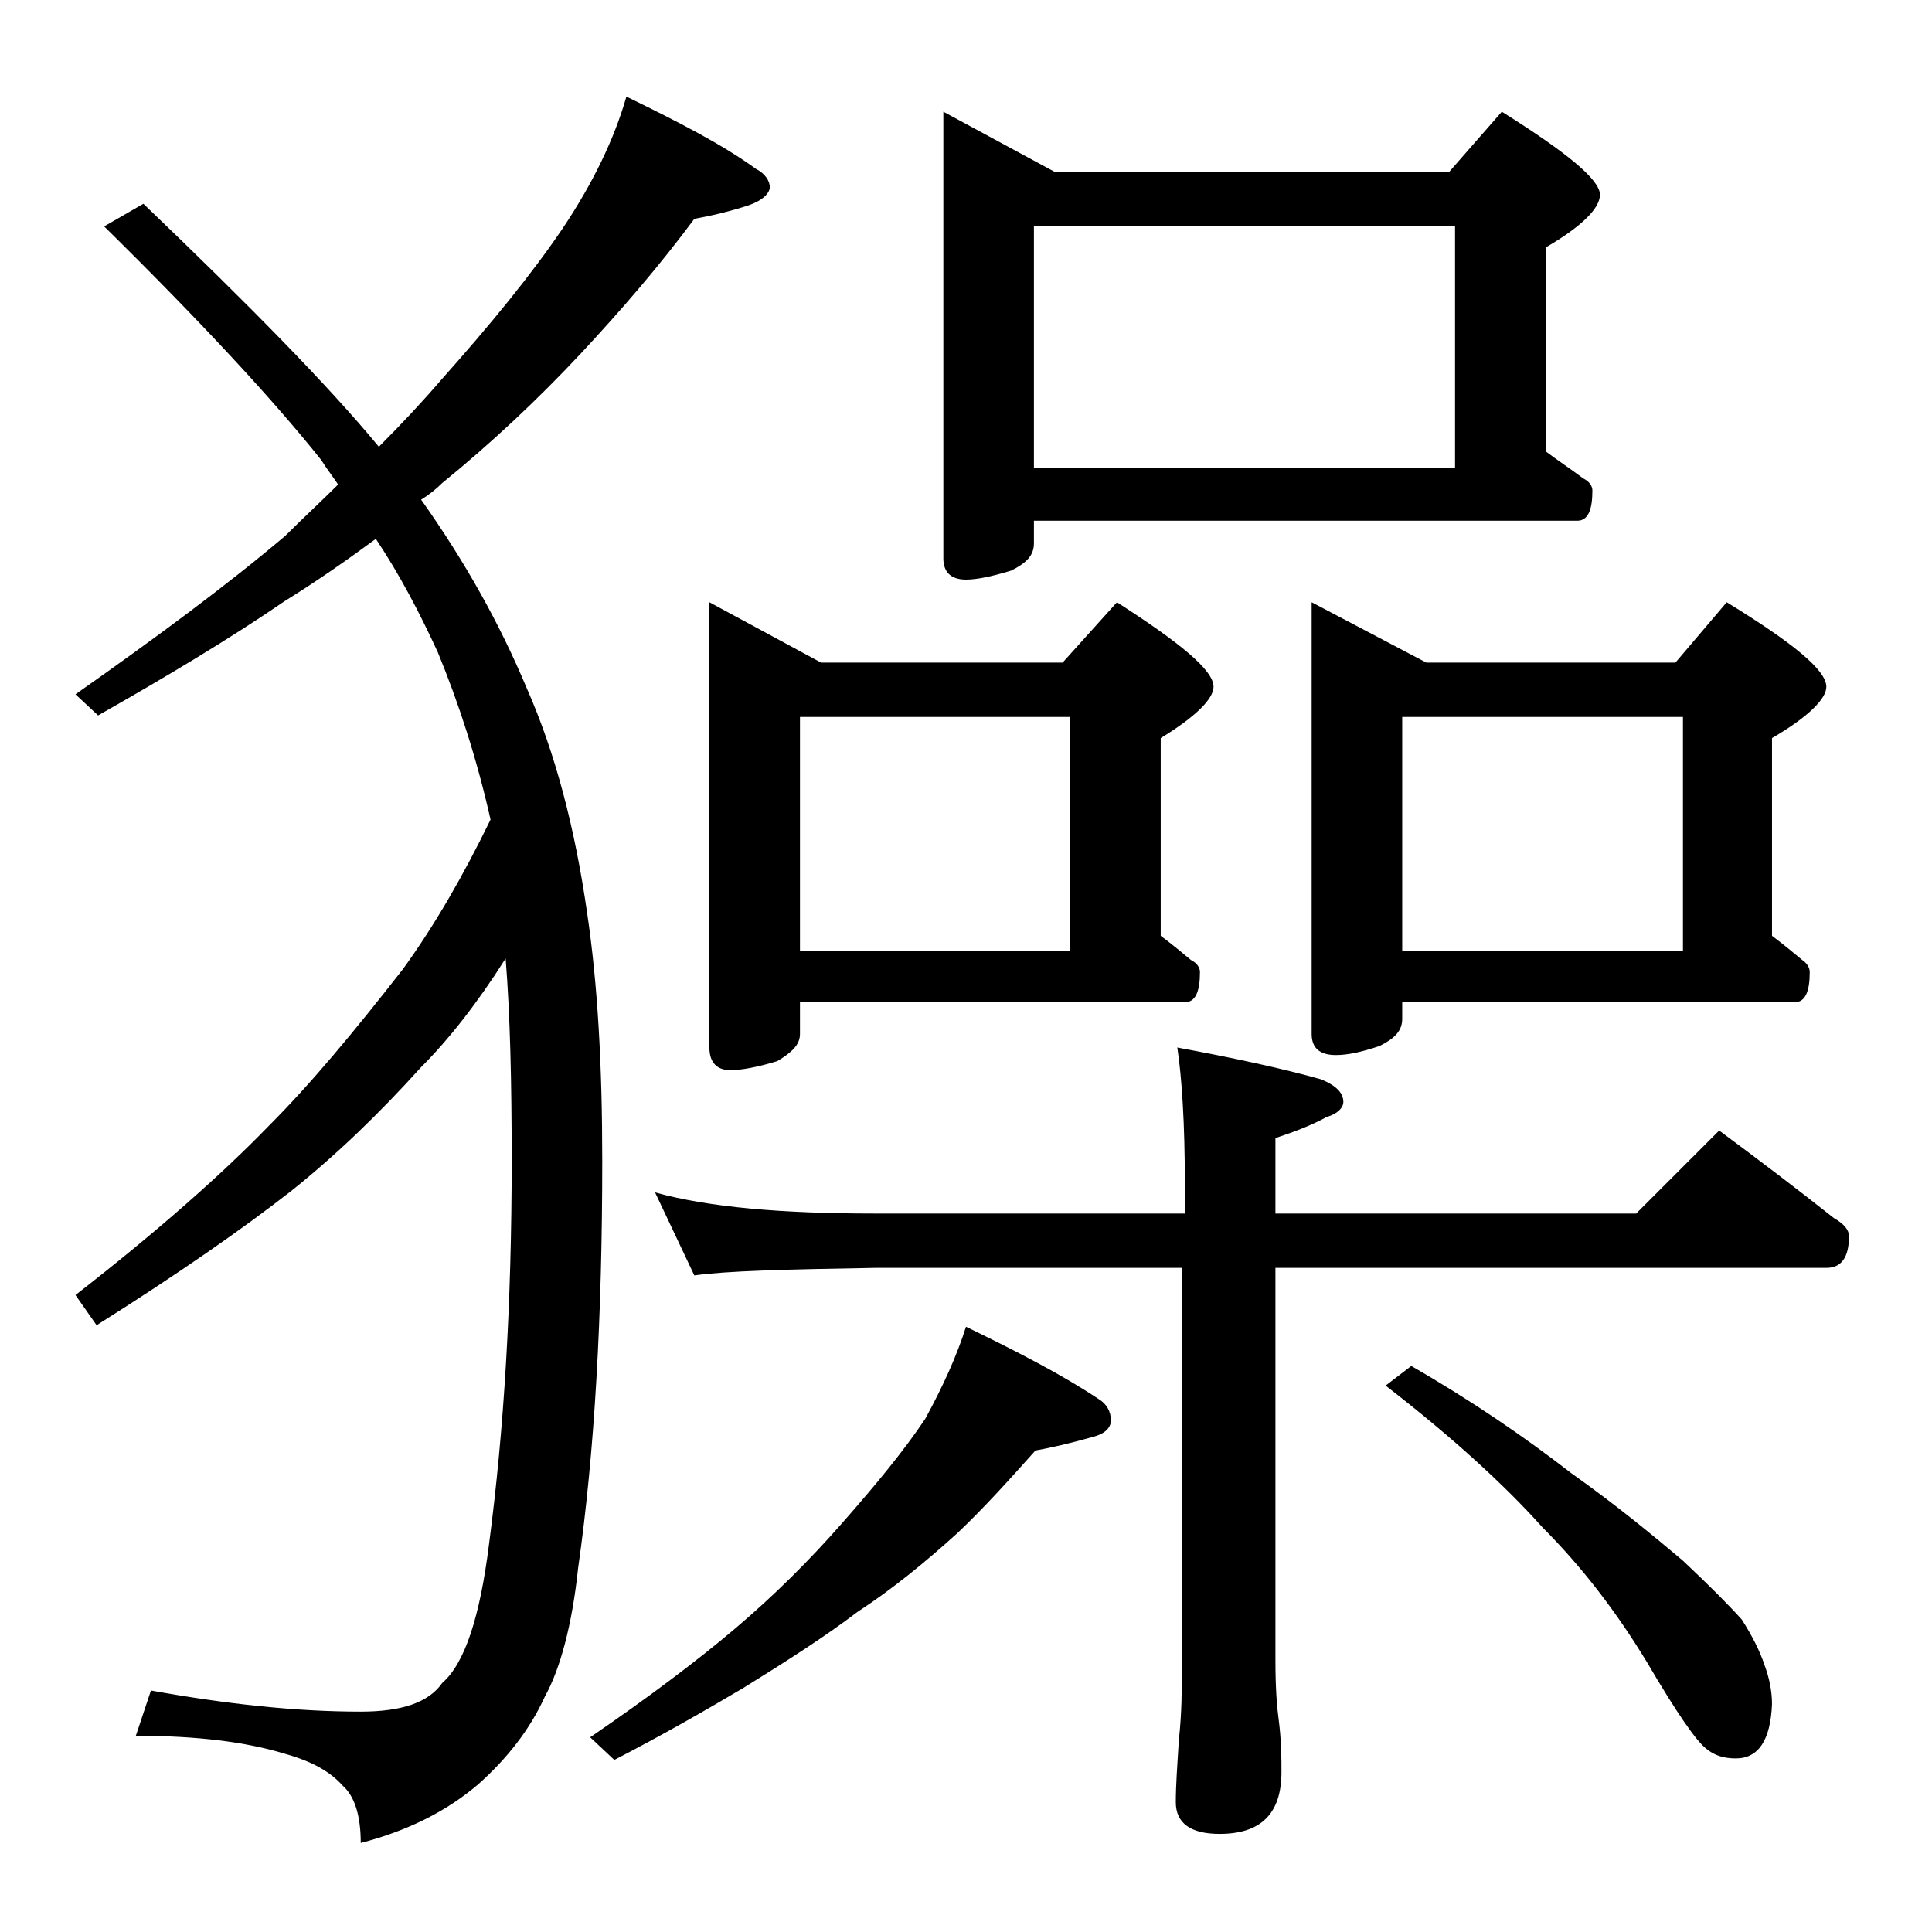
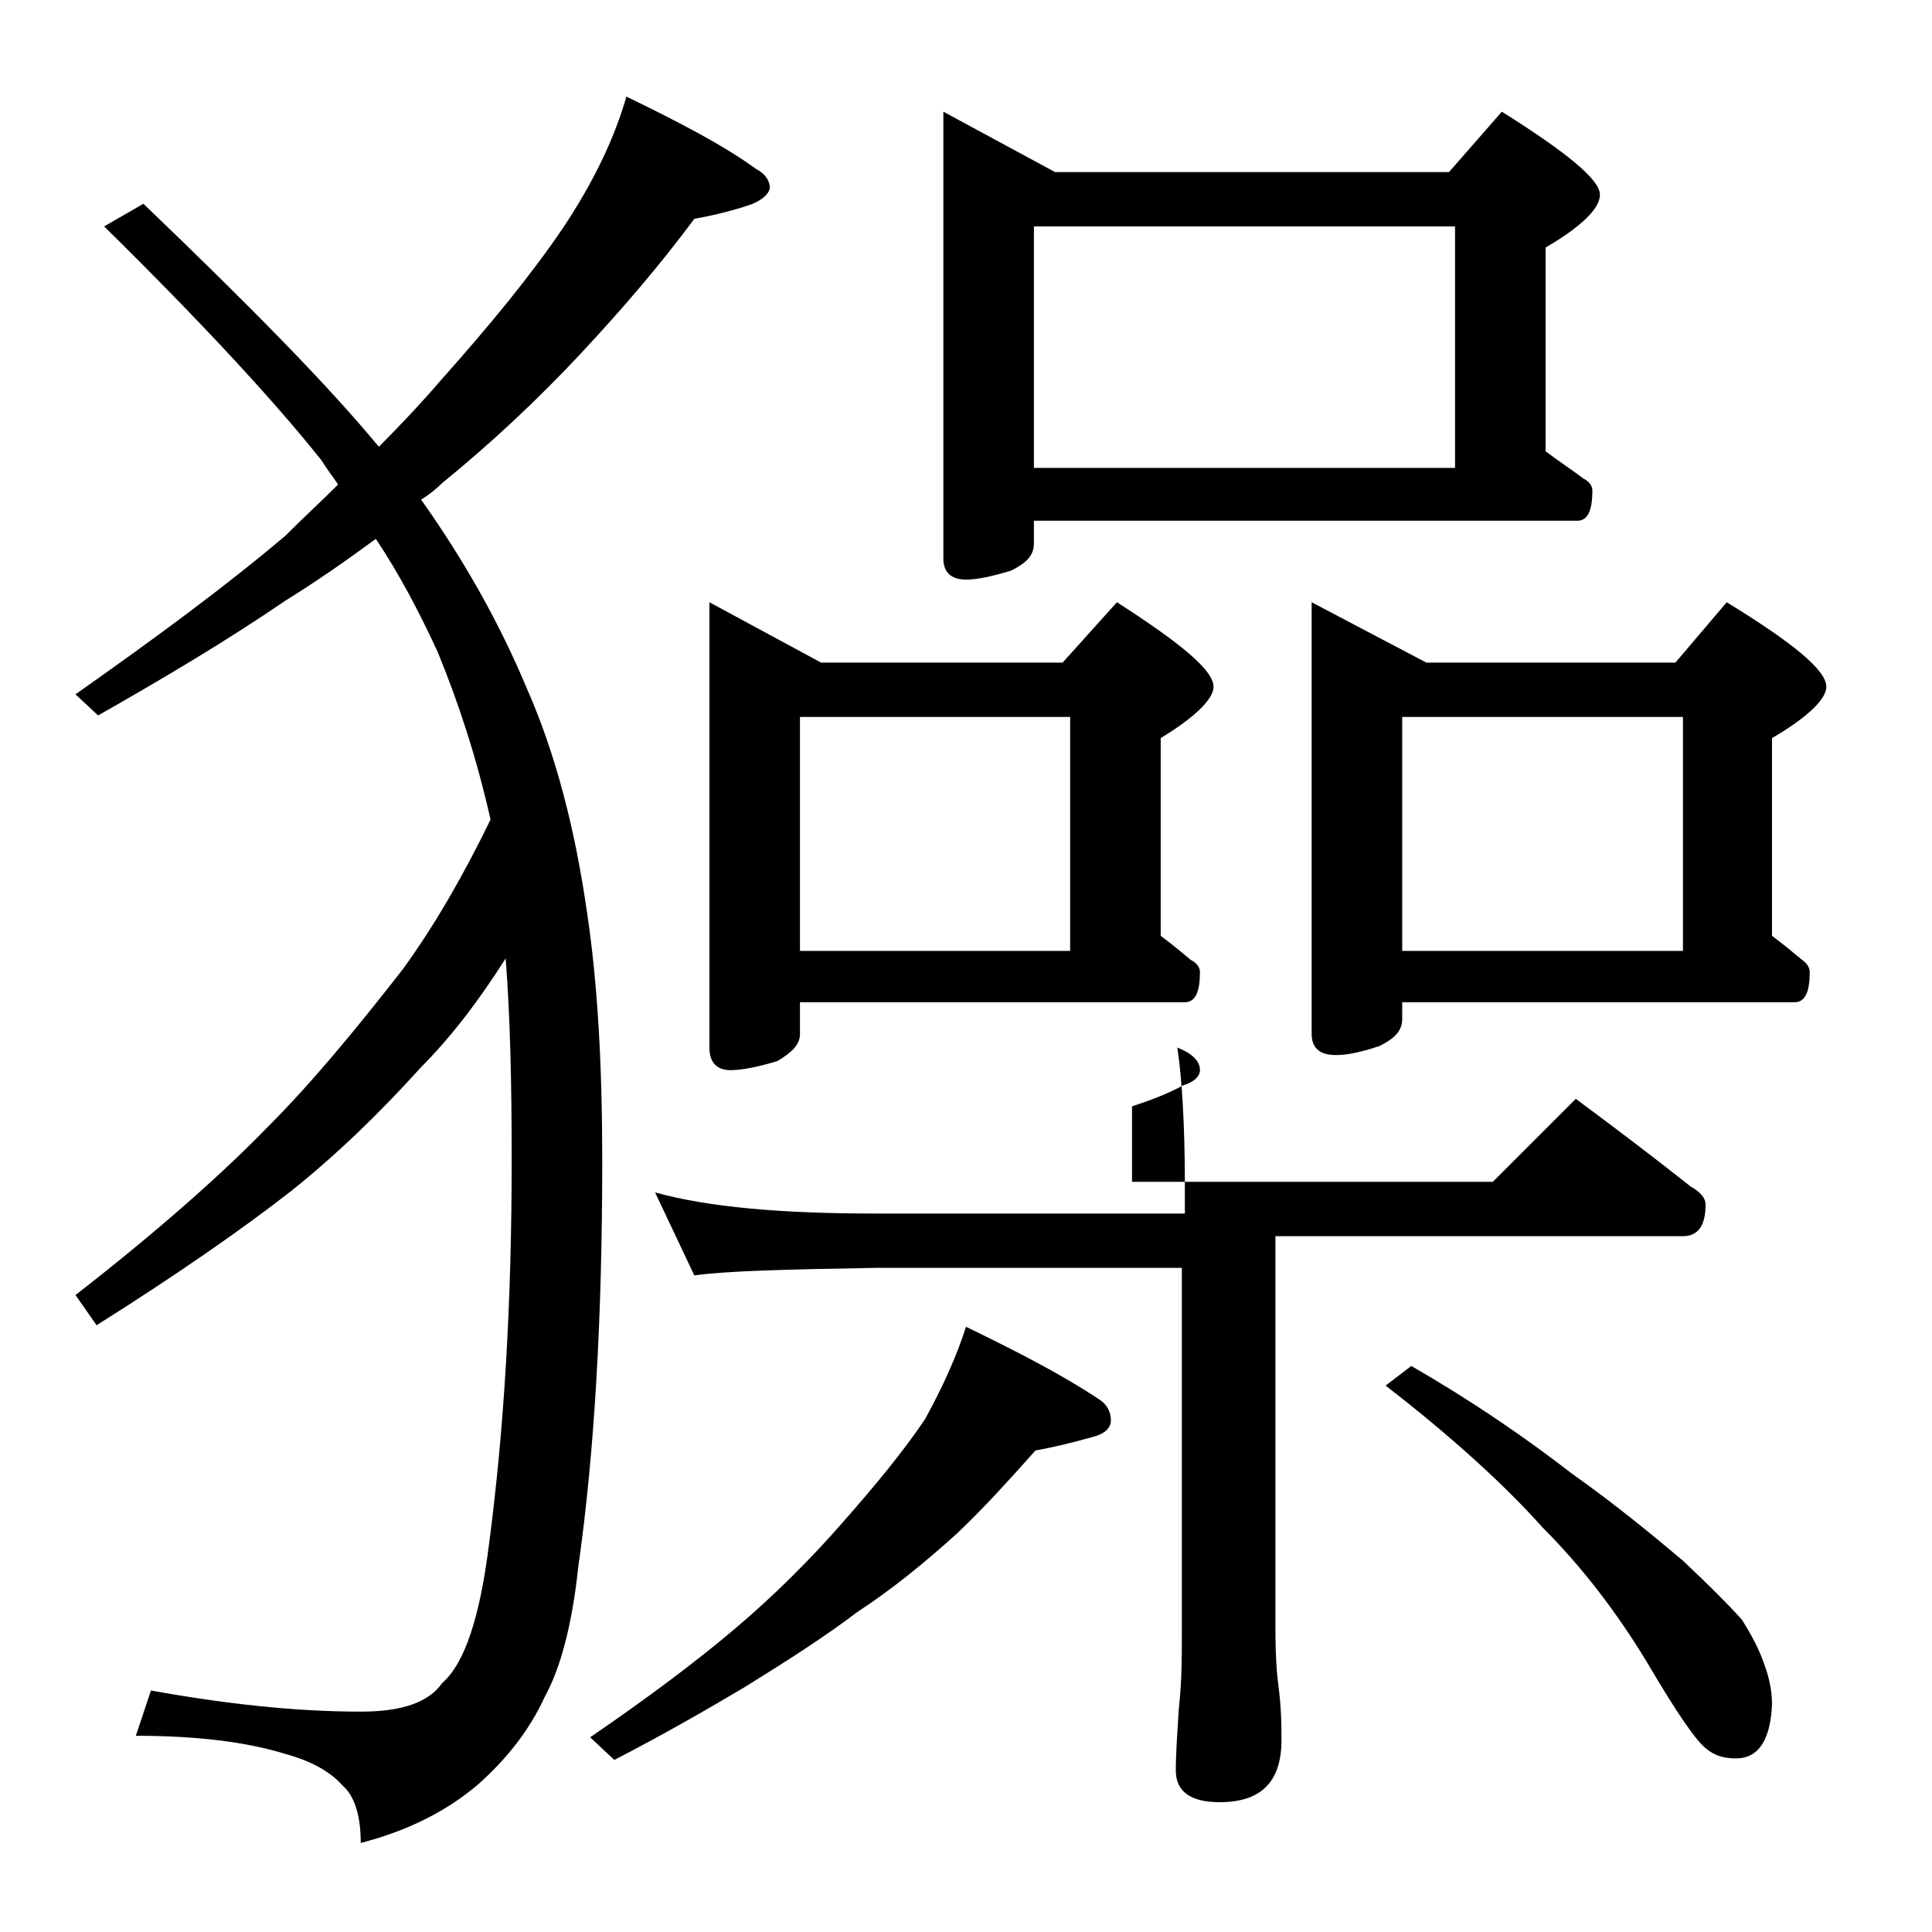
<svg xmlns="http://www.w3.org/2000/svg" version="1.1" id="Layer_1" x="0px" y="0px" viewBox="0 0 128 128" enable-background="new 0 0 128 128" xml:space="preserve">
-   <path d="M41.5,6.4c3.5,1.7,6.4,3.2,8.6,4.8c0.6,0.3,0.9,0.8,0.9,1.2s-0.5,0.9-1.4,1.2c-1.2,0.4-2.5,0.7-3.6,0.9  c-2.3,3.1-4.8,6-7.5,8.9c-2.9,3.1-6,6-9.2,8.6c-0.4,0.4-0.9,0.8-1.4,1.1c2.9,4.1,5.2,8.2,7,12.5c1.9,4.3,3.2,9.3,4,14.9  c0.7,4.7,1,10.1,1,16.4c0,10.3-0.5,19.3-1.6,27c-0.4,3.8-1.2,6.7-2.2,8.5c-1,2.2-2.5,4.1-4.4,5.8c-2.1,1.8-4.7,3.1-7.8,3.9  c0-1.8-0.4-3.1-1.2-3.8c-0.8-0.9-2-1.6-3.8-2.1C16.3,115.4,13,115,9,115l1-3c5,0.9,9.6,1.4,13.9,1.4c2.7,0,4.5-0.6,5.4-1.9  c1.5-1.3,2.5-4.4,3.1-9.2c1-7.6,1.5-16,1.5-25.4c0-5.2-0.1-9.6-0.4-13.4c-1.9,3-3.8,5.4-5.6,7.2c-2.8,3.1-5.6,5.8-8.6,8.2  c-3.2,2.5-7.5,5.5-12.9,8.9l-1.4-2c5.4-4.2,9.7-8,12.8-11.2c2.8-2.8,5.7-6.3,8.9-10.4c2.1-2.9,4-6.2,5.8-9.9  c-0.9-4-2.1-7.7-3.5-11.1c-1.2-2.6-2.5-5.1-4.1-7.5c-1.9,1.4-3.9,2.8-6,4.1c-3.8,2.6-8,5.1-12.4,7.6L5,46c5.4-3.8,10-7.2,13.9-10.5  c1.2-1.2,2.4-2.3,3.5-3.4c-0.4-0.6-0.8-1.1-1.1-1.6c-3.1-3.9-7.9-9.1-14.4-15.5l2.6-1.5c7.1,6.8,12.3,12.1,15.6,16.1  c1.5-1.5,2.9-3,4.1-4.4c3.3-3.7,6-7,8.1-10.1C39.3,12.1,40.7,9.2,41.5,6.4z M64,87.9c3.5,1.7,6.4,3.2,8.8,4.8  c0.5,0.3,0.8,0.8,0.8,1.4c0,0.5-0.4,0.9-1.2,1.1c-1.4,0.4-2.7,0.7-3.8,0.9c-1.7,1.9-3.4,3.8-5.2,5.5c-2.1,1.9-4.3,3.7-6.6,5.2  c-2.1,1.6-4.6,3.2-7.5,5c-2.7,1.6-5.5,3.2-8.6,4.8l-1.6-1.5c3.8-2.6,7-5,9.6-7.2c2.6-2.2,5-4.6,7.1-7c2.2-2.5,4.1-4.8,5.5-6.9  C62.5,91.8,63.4,89.8,64,87.9z M43.4,79C47,80,51.9,80.4,58,80.4h20.5v-1.9c0-4.1-0.2-7.1-0.5-9.1c3.8,0.7,7,1.4,9.5,2.1  c1,0.4,1.5,0.9,1.5,1.5c0,0.4-0.4,0.8-1.1,1c-1.1,0.6-2.2,1-3.4,1.4v5h23.9l5.5-5.5c2.7,2,5.2,3.9,7.6,5.8c0.7,0.4,1,0.8,1,1.2  c0,1.4-0.5,2.1-1.5,2.1H84.5v26c0,1.8,0.1,3.1,0.2,3.8c0.2,1.5,0.2,2.7,0.2,3.6c0,2.8-1.4,4.1-4.1,4.1c-1.9,0-2.9-0.7-2.9-2.1  c0-1.1,0.1-2.5,0.2-4.1c0.2-1.8,0.2-3.4,0.2-4.8V84H58c-5.9,0.1-9.9,0.2-12,0.5L43.4,79z M47,39.9l7.4,4h16l3.6-4  c4.2,2.7,6.4,4.5,6.4,5.6c0,0.8-1.2,2-3.5,3.4V62c0.8,0.6,1.4,1.1,2,1.6c0.4,0.2,0.6,0.5,0.6,0.8c0,1.3-0.3,2-1,2H53v2.1  c0,0.7-0.5,1.2-1.5,1.8c-1.3,0.4-2.4,0.6-3.1,0.6c-0.9,0-1.4-0.5-1.4-1.5V39.9z M53,63h17.9V47.5H53V63z M62.5,7.4l7.4,4H96l3.5-4  c4.3,2.7,6.5,4.5,6.5,5.5c0,0.9-1.2,2.1-3.6,3.5v13.5c0.8,0.6,1.7,1.2,2.5,1.8c0.4,0.2,0.6,0.5,0.6,0.8c0,1.3-0.3,2-1,2h-36V36  c0,0.8-0.5,1.3-1.5,1.8c-1.3,0.4-2.3,0.6-3,0.6c-1,0-1.5-0.5-1.5-1.4V7.4z M68.5,31h27.9V15H68.5V31z M86.9,39.9l7.6,4H111l3.4-4  c4.4,2.7,6.6,4.5,6.6,5.6c0,0.8-1.2,2-3.6,3.4V62c0.8,0.6,1.4,1.1,2,1.6c0.3,0.2,0.5,0.5,0.5,0.8c0,1.3-0.3,2-1,2h-26v1.1  c0,0.8-0.5,1.3-1.5,1.8c-1.2,0.4-2.1,0.6-2.9,0.6c-1.1,0-1.6-0.5-1.6-1.4V39.9z M93.5,90.5c4,2.3,7.5,4.7,10.6,7.1  c3.1,2.2,5.5,4.2,7.4,5.8c1.7,1.6,3,2.9,3.9,3.9c0.7,1.1,1.2,2.1,1.5,3c0.3,0.8,0.5,1.7,0.5,2.6c-0.1,2.4-0.9,3.6-2.4,3.6  c-0.8,0-1.4-0.2-1.9-0.6c-0.7-0.5-2-2.4-4-5.8c-2-3.3-4.3-6.3-6.9-8.9c-2.5-2.8-6-6-10.4-9.4L93.5,90.5z M92.9,63h18.6V47.5H92.9V63  z" />
+   <path d="M41.5,6.4c3.5,1.7,6.4,3.2,8.6,4.8c0.6,0.3,0.9,0.8,0.9,1.2s-0.5,0.9-1.4,1.2c-1.2,0.4-2.5,0.7-3.6,0.9  c-2.3,3.1-4.8,6-7.5,8.9c-2.9,3.1-6,6-9.2,8.6c-0.4,0.4-0.9,0.8-1.4,1.1c2.9,4.1,5.2,8.2,7,12.5c1.9,4.3,3.2,9.3,4,14.9  c0.7,4.7,1,10.1,1,16.4c0,10.3-0.5,19.3-1.6,27c-0.4,3.8-1.2,6.7-2.2,8.5c-1,2.2-2.5,4.1-4.4,5.8c-2.1,1.8-4.7,3.1-7.8,3.9  c0-1.8-0.4-3.1-1.2-3.8c-0.8-0.9-2-1.6-3.8-2.1C16.3,115.4,13,115,9,115l1-3c5,0.9,9.6,1.4,13.9,1.4c2.7,0,4.5-0.6,5.4-1.9  c1.5-1.3,2.5-4.4,3.1-9.2c1-7.6,1.5-16,1.5-25.4c0-5.2-0.1-9.6-0.4-13.4c-1.9,3-3.8,5.4-5.6,7.2c-2.8,3.1-5.6,5.8-8.6,8.2  c-3.2,2.5-7.5,5.5-12.9,8.9l-1.4-2c5.4-4.2,9.7-8,12.8-11.2c2.8-2.8,5.7-6.3,8.9-10.4c2.1-2.9,4-6.2,5.8-9.9  c-0.9-4-2.1-7.7-3.5-11.1c-1.2-2.6-2.5-5.1-4.1-7.5c-1.9,1.4-3.9,2.8-6,4.1c-3.8,2.6-8,5.1-12.4,7.6L5,46c5.4-3.8,10-7.2,13.9-10.5  c1.2-1.2,2.4-2.3,3.5-3.4c-0.4-0.6-0.8-1.1-1.1-1.6c-3.1-3.9-7.9-9.1-14.4-15.5l2.6-1.5c7.1,6.8,12.3,12.1,15.6,16.1  c1.5-1.5,2.9-3,4.1-4.4c3.3-3.7,6-7,8.1-10.1C39.3,12.1,40.7,9.2,41.5,6.4z M64,87.9c3.5,1.7,6.4,3.2,8.8,4.8  c0.5,0.3,0.8,0.8,0.8,1.4c0,0.5-0.4,0.9-1.2,1.1c-1.4,0.4-2.7,0.7-3.8,0.9c-1.7,1.9-3.4,3.8-5.2,5.5c-2.1,1.9-4.3,3.7-6.6,5.2  c-2.1,1.6-4.6,3.2-7.5,5c-2.7,1.6-5.5,3.2-8.6,4.8l-1.6-1.5c3.8-2.6,7-5,9.6-7.2c2.6-2.2,5-4.6,7.1-7c2.2-2.5,4.1-4.8,5.5-6.9  C62.5,91.8,63.4,89.8,64,87.9z M43.4,79C47,80,51.9,80.4,58,80.4h20.5v-1.9c0-4.1-0.2-7.1-0.5-9.1c1,0.4,1.5,0.9,1.5,1.5c0,0.4-0.4,0.8-1.1,1c-1.1,0.6-2.2,1-3.4,1.4v5h23.9l5.5-5.5c2.7,2,5.2,3.9,7.6,5.8c0.7,0.4,1,0.8,1,1.2  c0,1.4-0.5,2.1-1.5,2.1H84.5v26c0,1.8,0.1,3.1,0.2,3.8c0.2,1.5,0.2,2.7,0.2,3.6c0,2.8-1.4,4.1-4.1,4.1c-1.9,0-2.9-0.7-2.9-2.1  c0-1.1,0.1-2.5,0.2-4.1c0.2-1.8,0.2-3.4,0.2-4.8V84H58c-5.9,0.1-9.9,0.2-12,0.5L43.4,79z M47,39.9l7.4,4h16l3.6-4  c4.2,2.7,6.4,4.5,6.4,5.6c0,0.8-1.2,2-3.5,3.4V62c0.8,0.6,1.4,1.1,2,1.6c0.4,0.2,0.6,0.5,0.6,0.8c0,1.3-0.3,2-1,2H53v2.1  c0,0.7-0.5,1.2-1.5,1.8c-1.3,0.4-2.4,0.6-3.1,0.6c-0.9,0-1.4-0.5-1.4-1.5V39.9z M53,63h17.9V47.5H53V63z M62.5,7.4l7.4,4H96l3.5-4  c4.3,2.7,6.5,4.5,6.5,5.5c0,0.9-1.2,2.1-3.6,3.5v13.5c0.8,0.6,1.7,1.2,2.5,1.8c0.4,0.2,0.6,0.5,0.6,0.8c0,1.3-0.3,2-1,2h-36V36  c0,0.8-0.5,1.3-1.5,1.8c-1.3,0.4-2.3,0.6-3,0.6c-1,0-1.5-0.5-1.5-1.4V7.4z M68.5,31h27.9V15H68.5V31z M86.9,39.9l7.6,4H111l3.4-4  c4.4,2.7,6.6,4.5,6.6,5.6c0,0.8-1.2,2-3.6,3.4V62c0.8,0.6,1.4,1.1,2,1.6c0.3,0.2,0.5,0.5,0.5,0.8c0,1.3-0.3,2-1,2h-26v1.1  c0,0.8-0.5,1.3-1.5,1.8c-1.2,0.4-2.1,0.6-2.9,0.6c-1.1,0-1.6-0.5-1.6-1.4V39.9z M93.5,90.5c4,2.3,7.5,4.7,10.6,7.1  c3.1,2.2,5.5,4.2,7.4,5.8c1.7,1.6,3,2.9,3.9,3.9c0.7,1.1,1.2,2.1,1.5,3c0.3,0.8,0.5,1.7,0.5,2.6c-0.1,2.4-0.9,3.6-2.4,3.6  c-0.8,0-1.4-0.2-1.9-0.6c-0.7-0.5-2-2.4-4-5.8c-2-3.3-4.3-6.3-6.9-8.9c-2.5-2.8-6-6-10.4-9.4L93.5,90.5z M92.9,63h18.6V47.5H92.9V63  z" />
</svg>